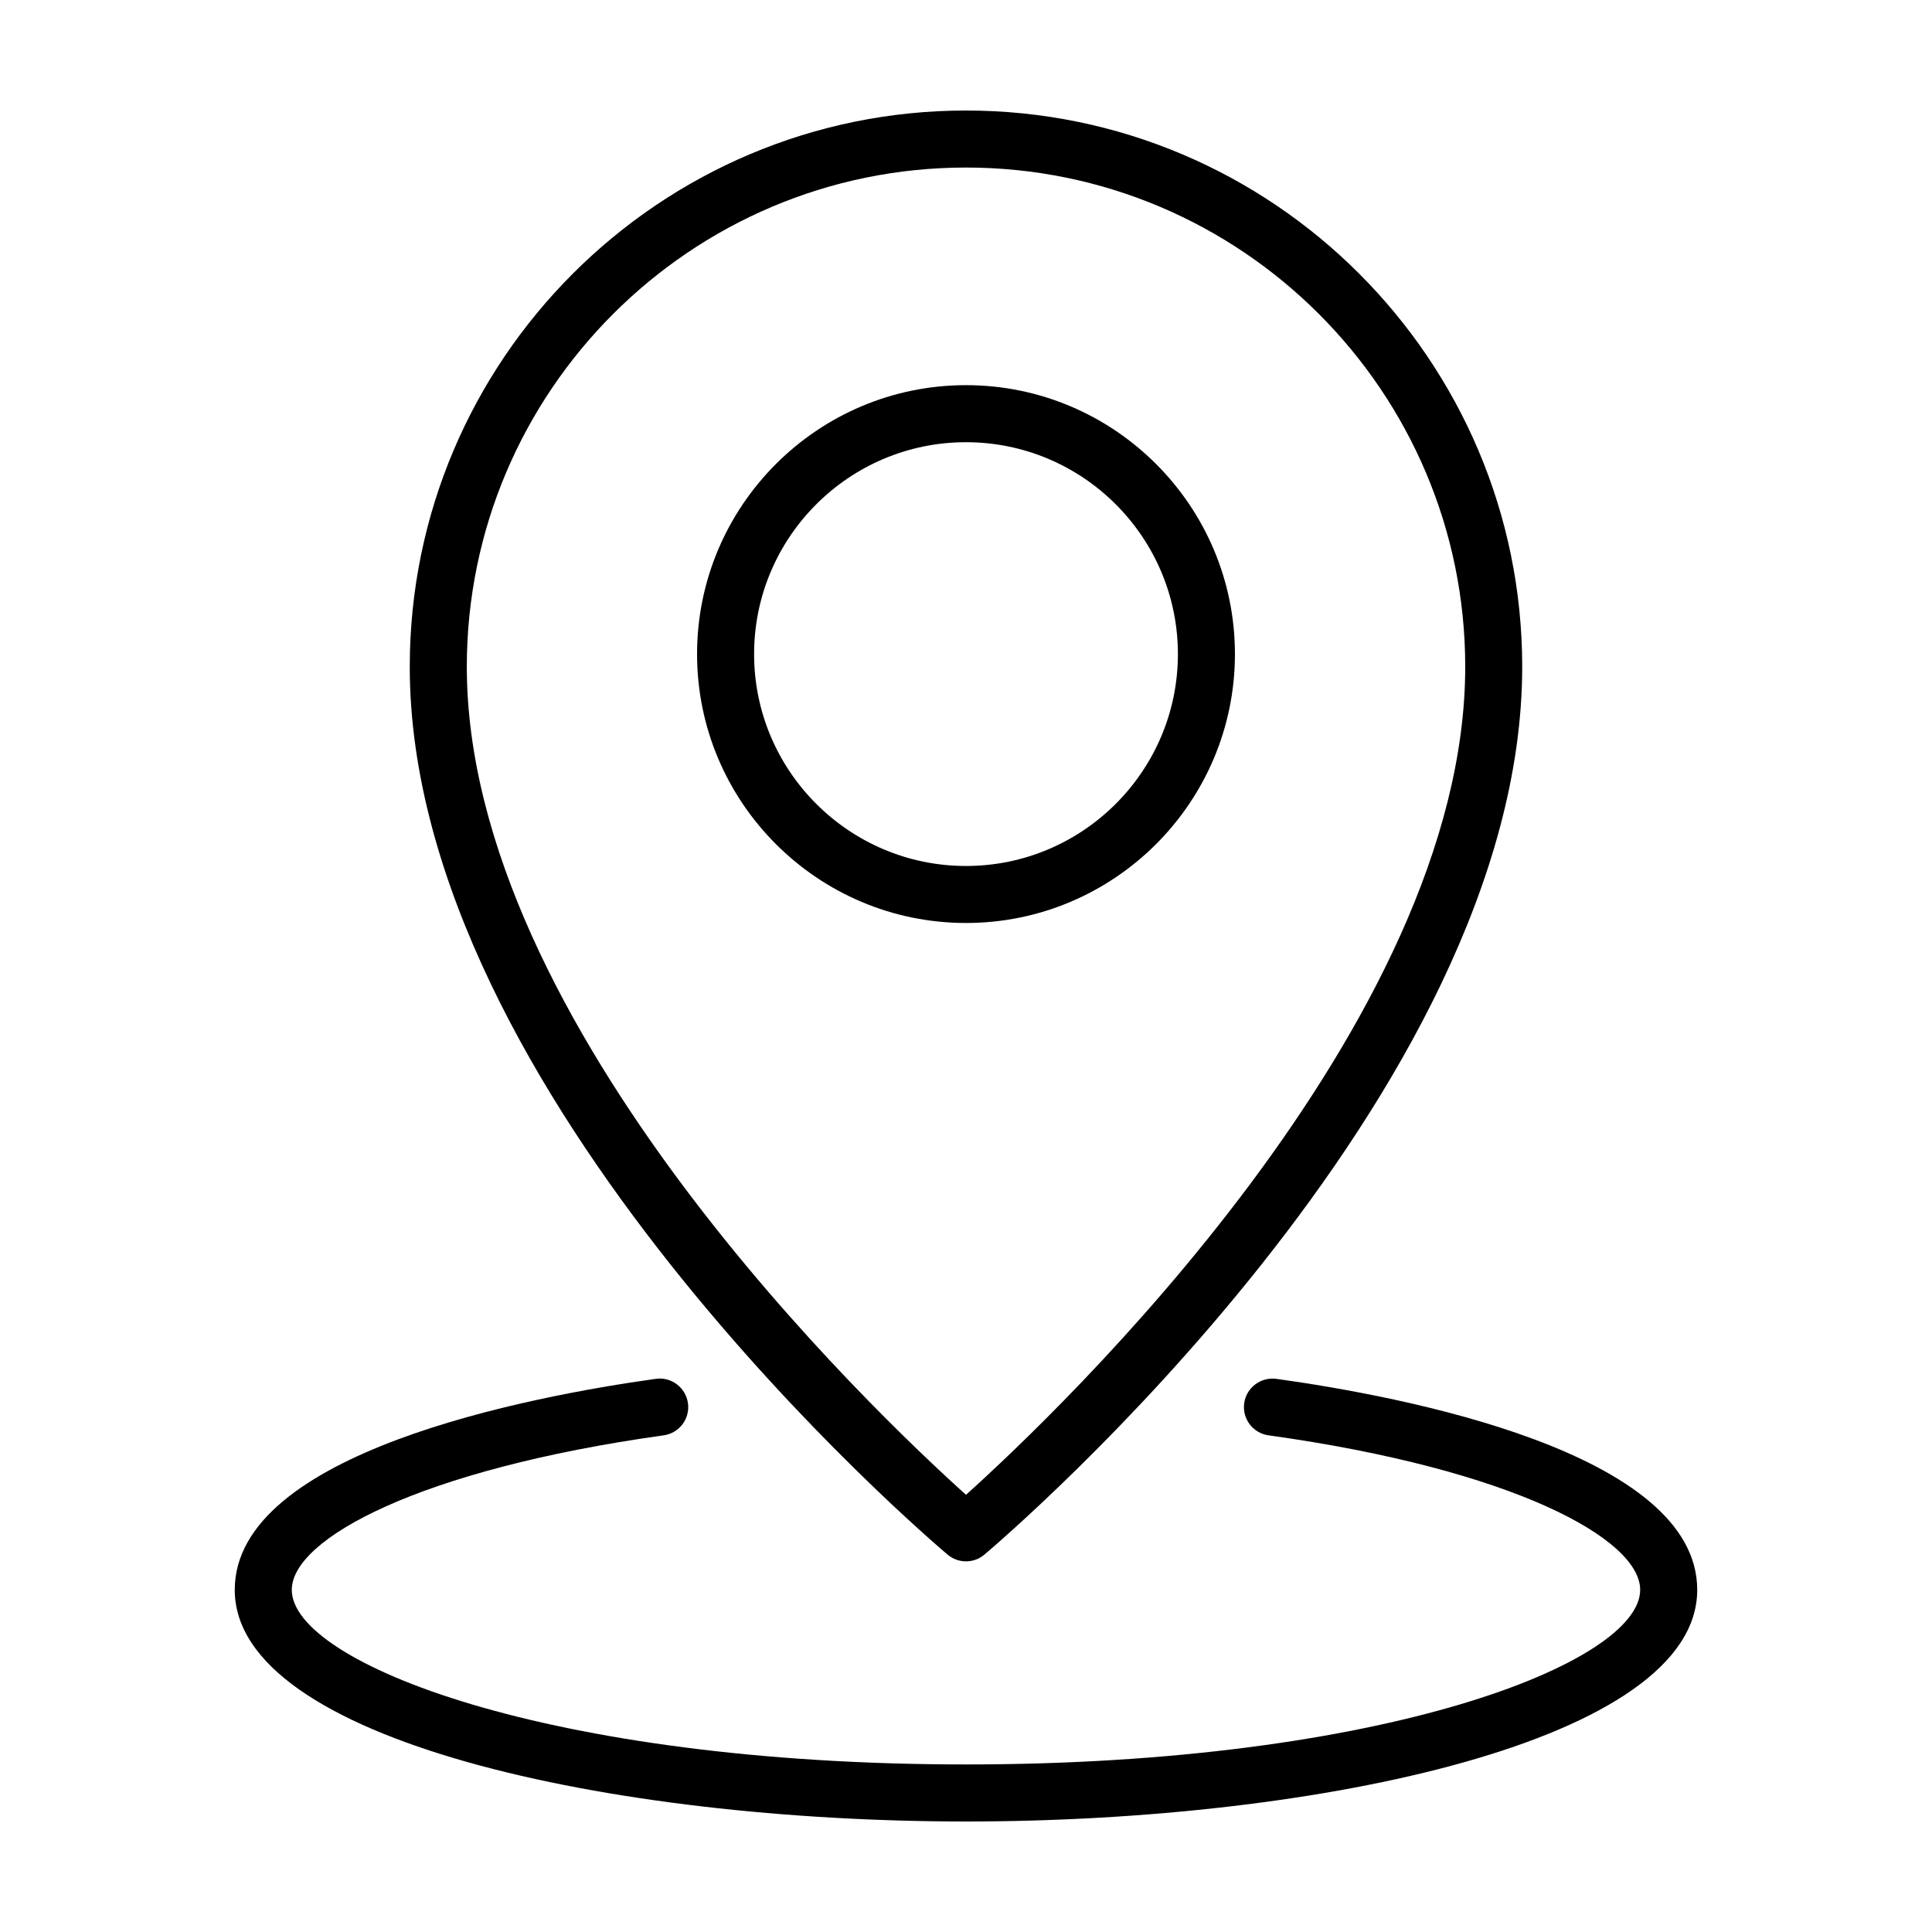
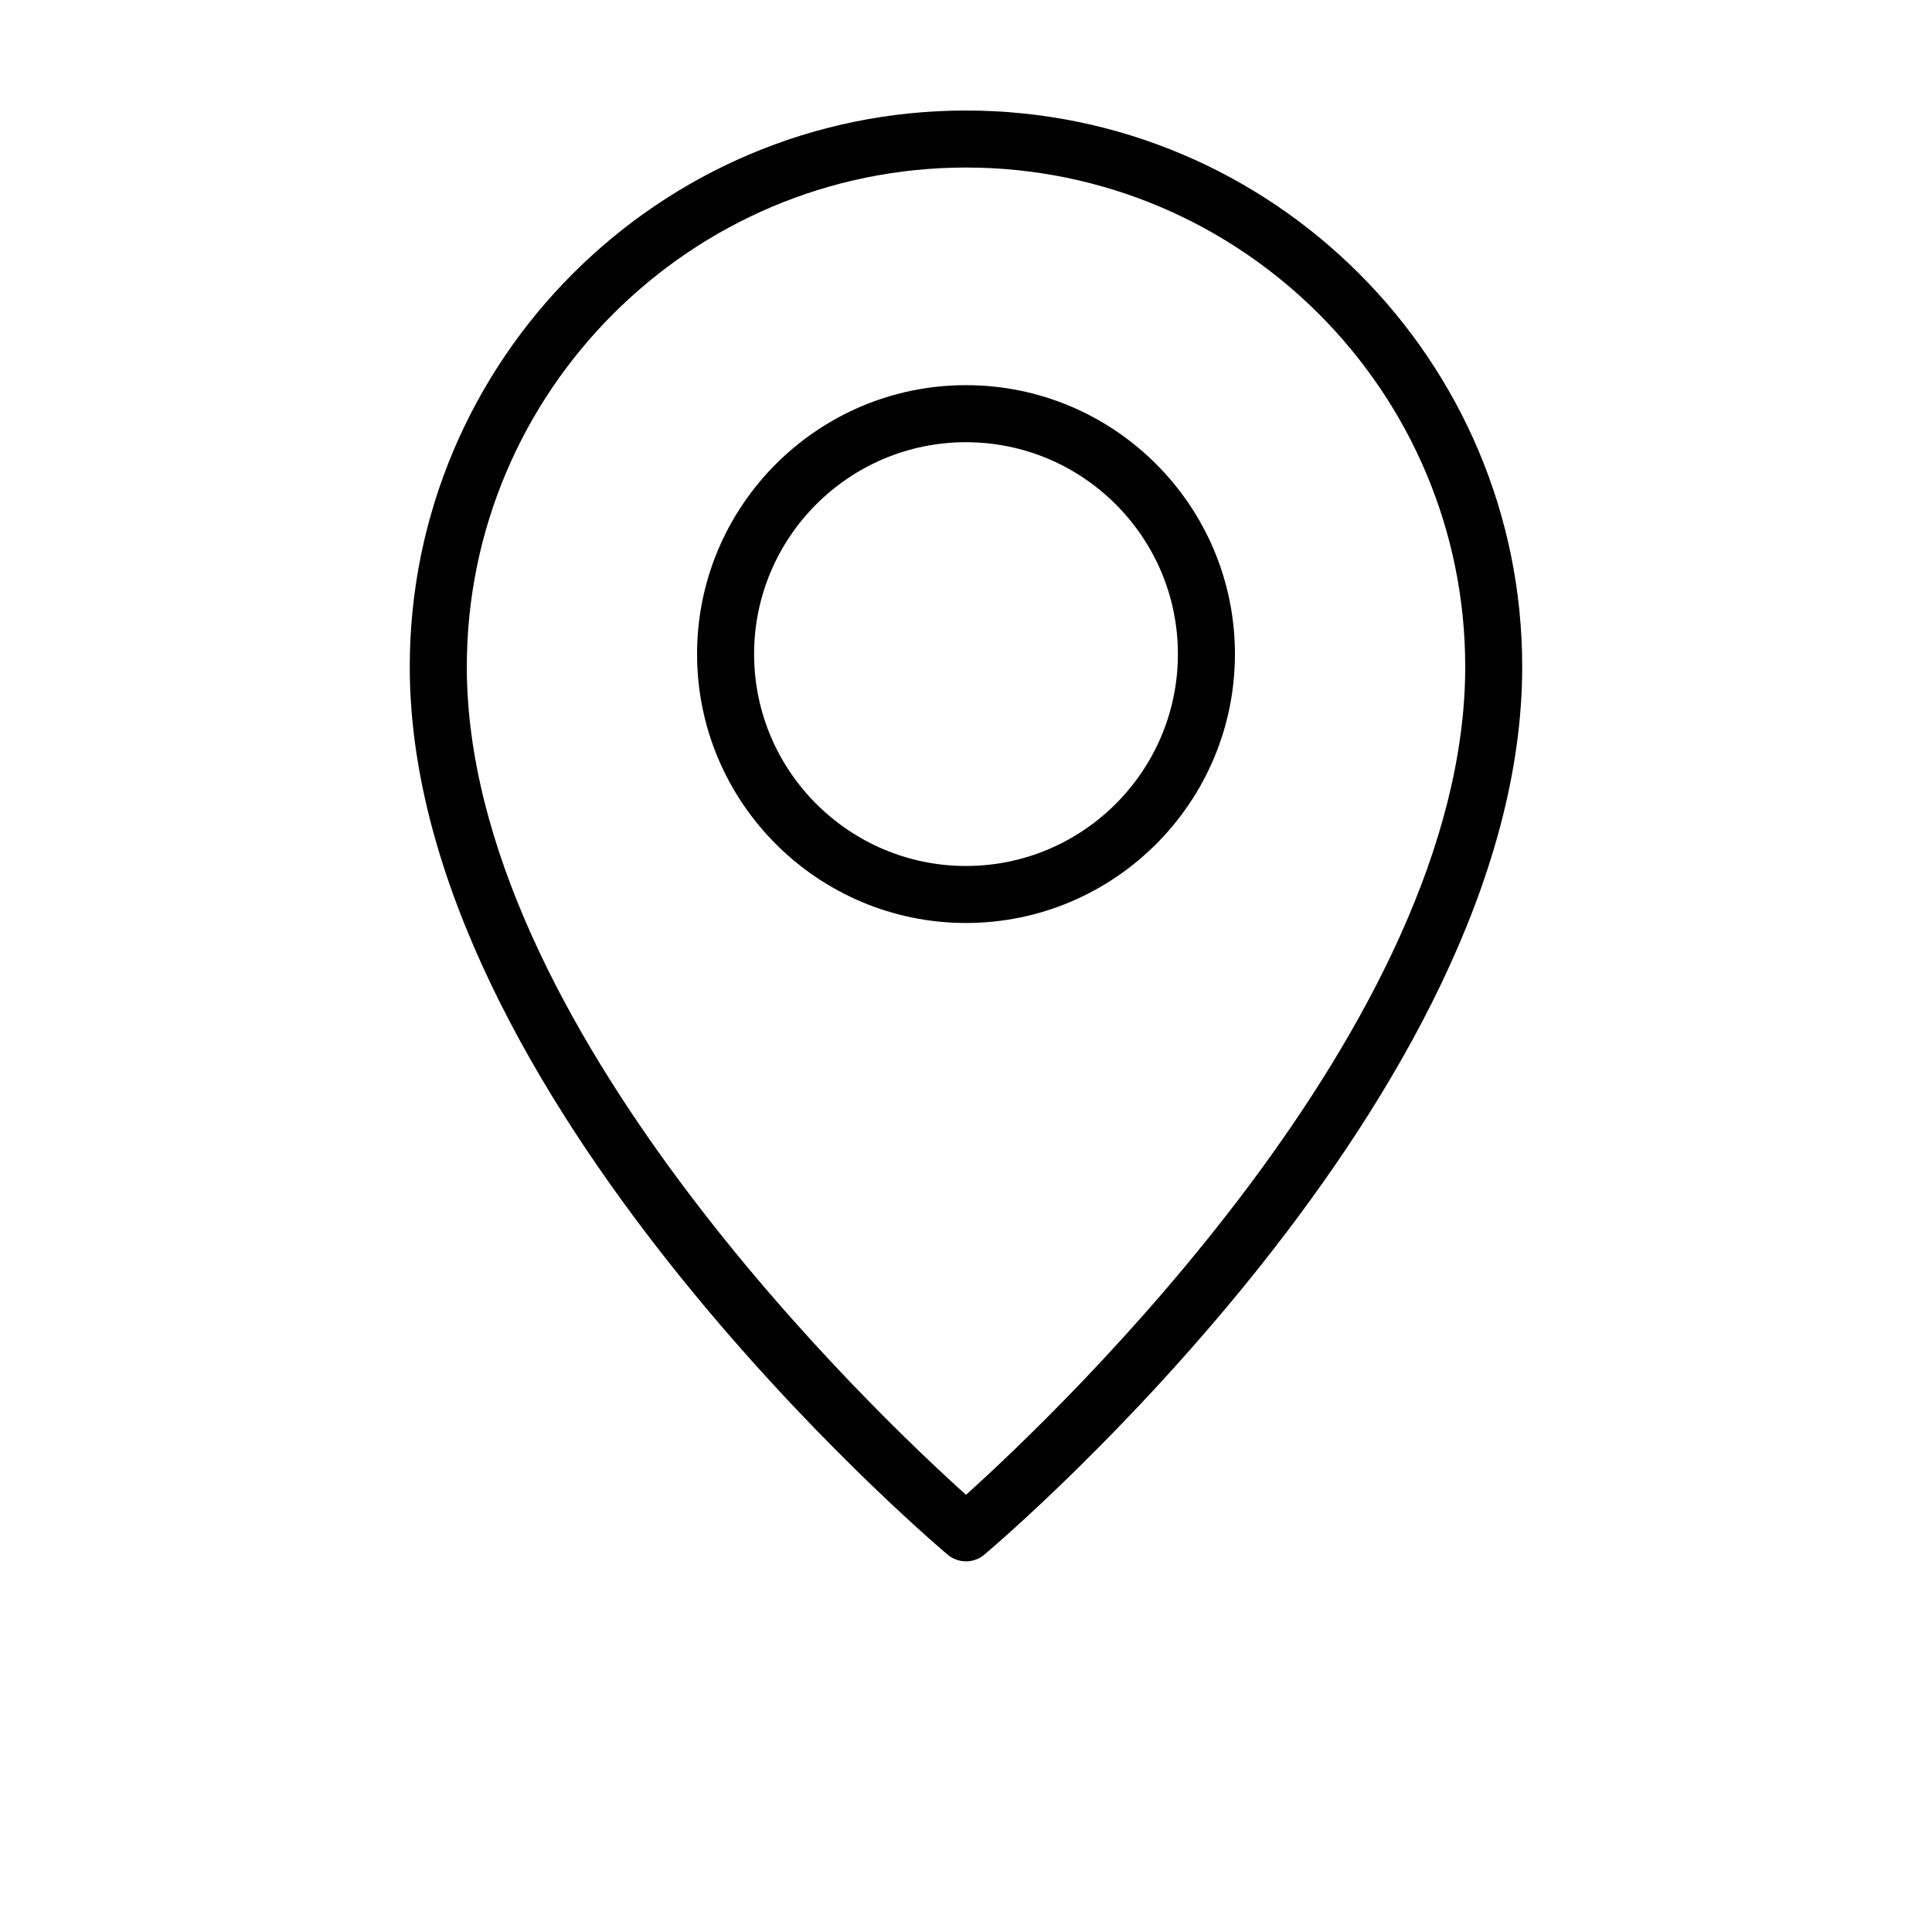
<svg xmlns="http://www.w3.org/2000/svg" fill="#000000" width="800px" height="800px" version="1.1" viewBox="144 144 512 512">
  <g>
    <path d="m252.59 320.69c0 113.58 136.71 230.38 142.53 235.3 1.406 1.188 3.141 1.785 4.875 1.785s3.465-0.594 4.875-1.785c5.82-4.918 142.53-121.71 142.53-235.3 0.004-81.277-66.121-147.4-147.4-147.4s-147.41 66.125-147.41 147.4zm147.41-132.29c72.945 0 132.3 59.344 132.3 132.29 0 94.957-107.85 197.45-132.3 219.45-24.457-21.996-132.29-124.42-132.29-219.45 0-72.945 59.344-132.29 132.29-132.29z" />
    <path d="m400 388.6c39.297 0 71.27-31.973 71.27-71.27-0.004-39.297-31.973-71.258-71.27-71.258s-71.27 31.965-71.27 71.266c0 39.293 31.973 71.262 71.27 71.262zm0-127.41c30.965 0 56.156 25.191 56.156 56.148 0 30.961-25.191 56.156-56.156 56.156s-56.156-25.191-56.156-56.156c0-30.961 25.191-56.148 56.156-56.148z" />
-     <path d="m482.25 509.41c-4.109-0.551-7.957 2.309-8.523 6.445-0.574 4.133 2.309 7.949 6.438 8.523 64.664 8.988 98.5 27.402 98.5 40.949 0 19.32-67.965 46.27-178.64 46.27-110.72 0-178.7-26.949-178.7-46.27 0-13.508 33.852-31.906 98.555-40.949 4.133-0.574 7.019-4.398 6.434-8.531-0.574-4.137-4.438-7.039-8.531-6.438-33.543 4.684-111.57 19.523-111.57 55.918 0.004 39.875 99.855 61.387 193.81 61.387 93.93 0 193.76-21.512 193.76-61.383 0-36.477-78-51.258-111.53-55.922z" />
  </g>
</svg>